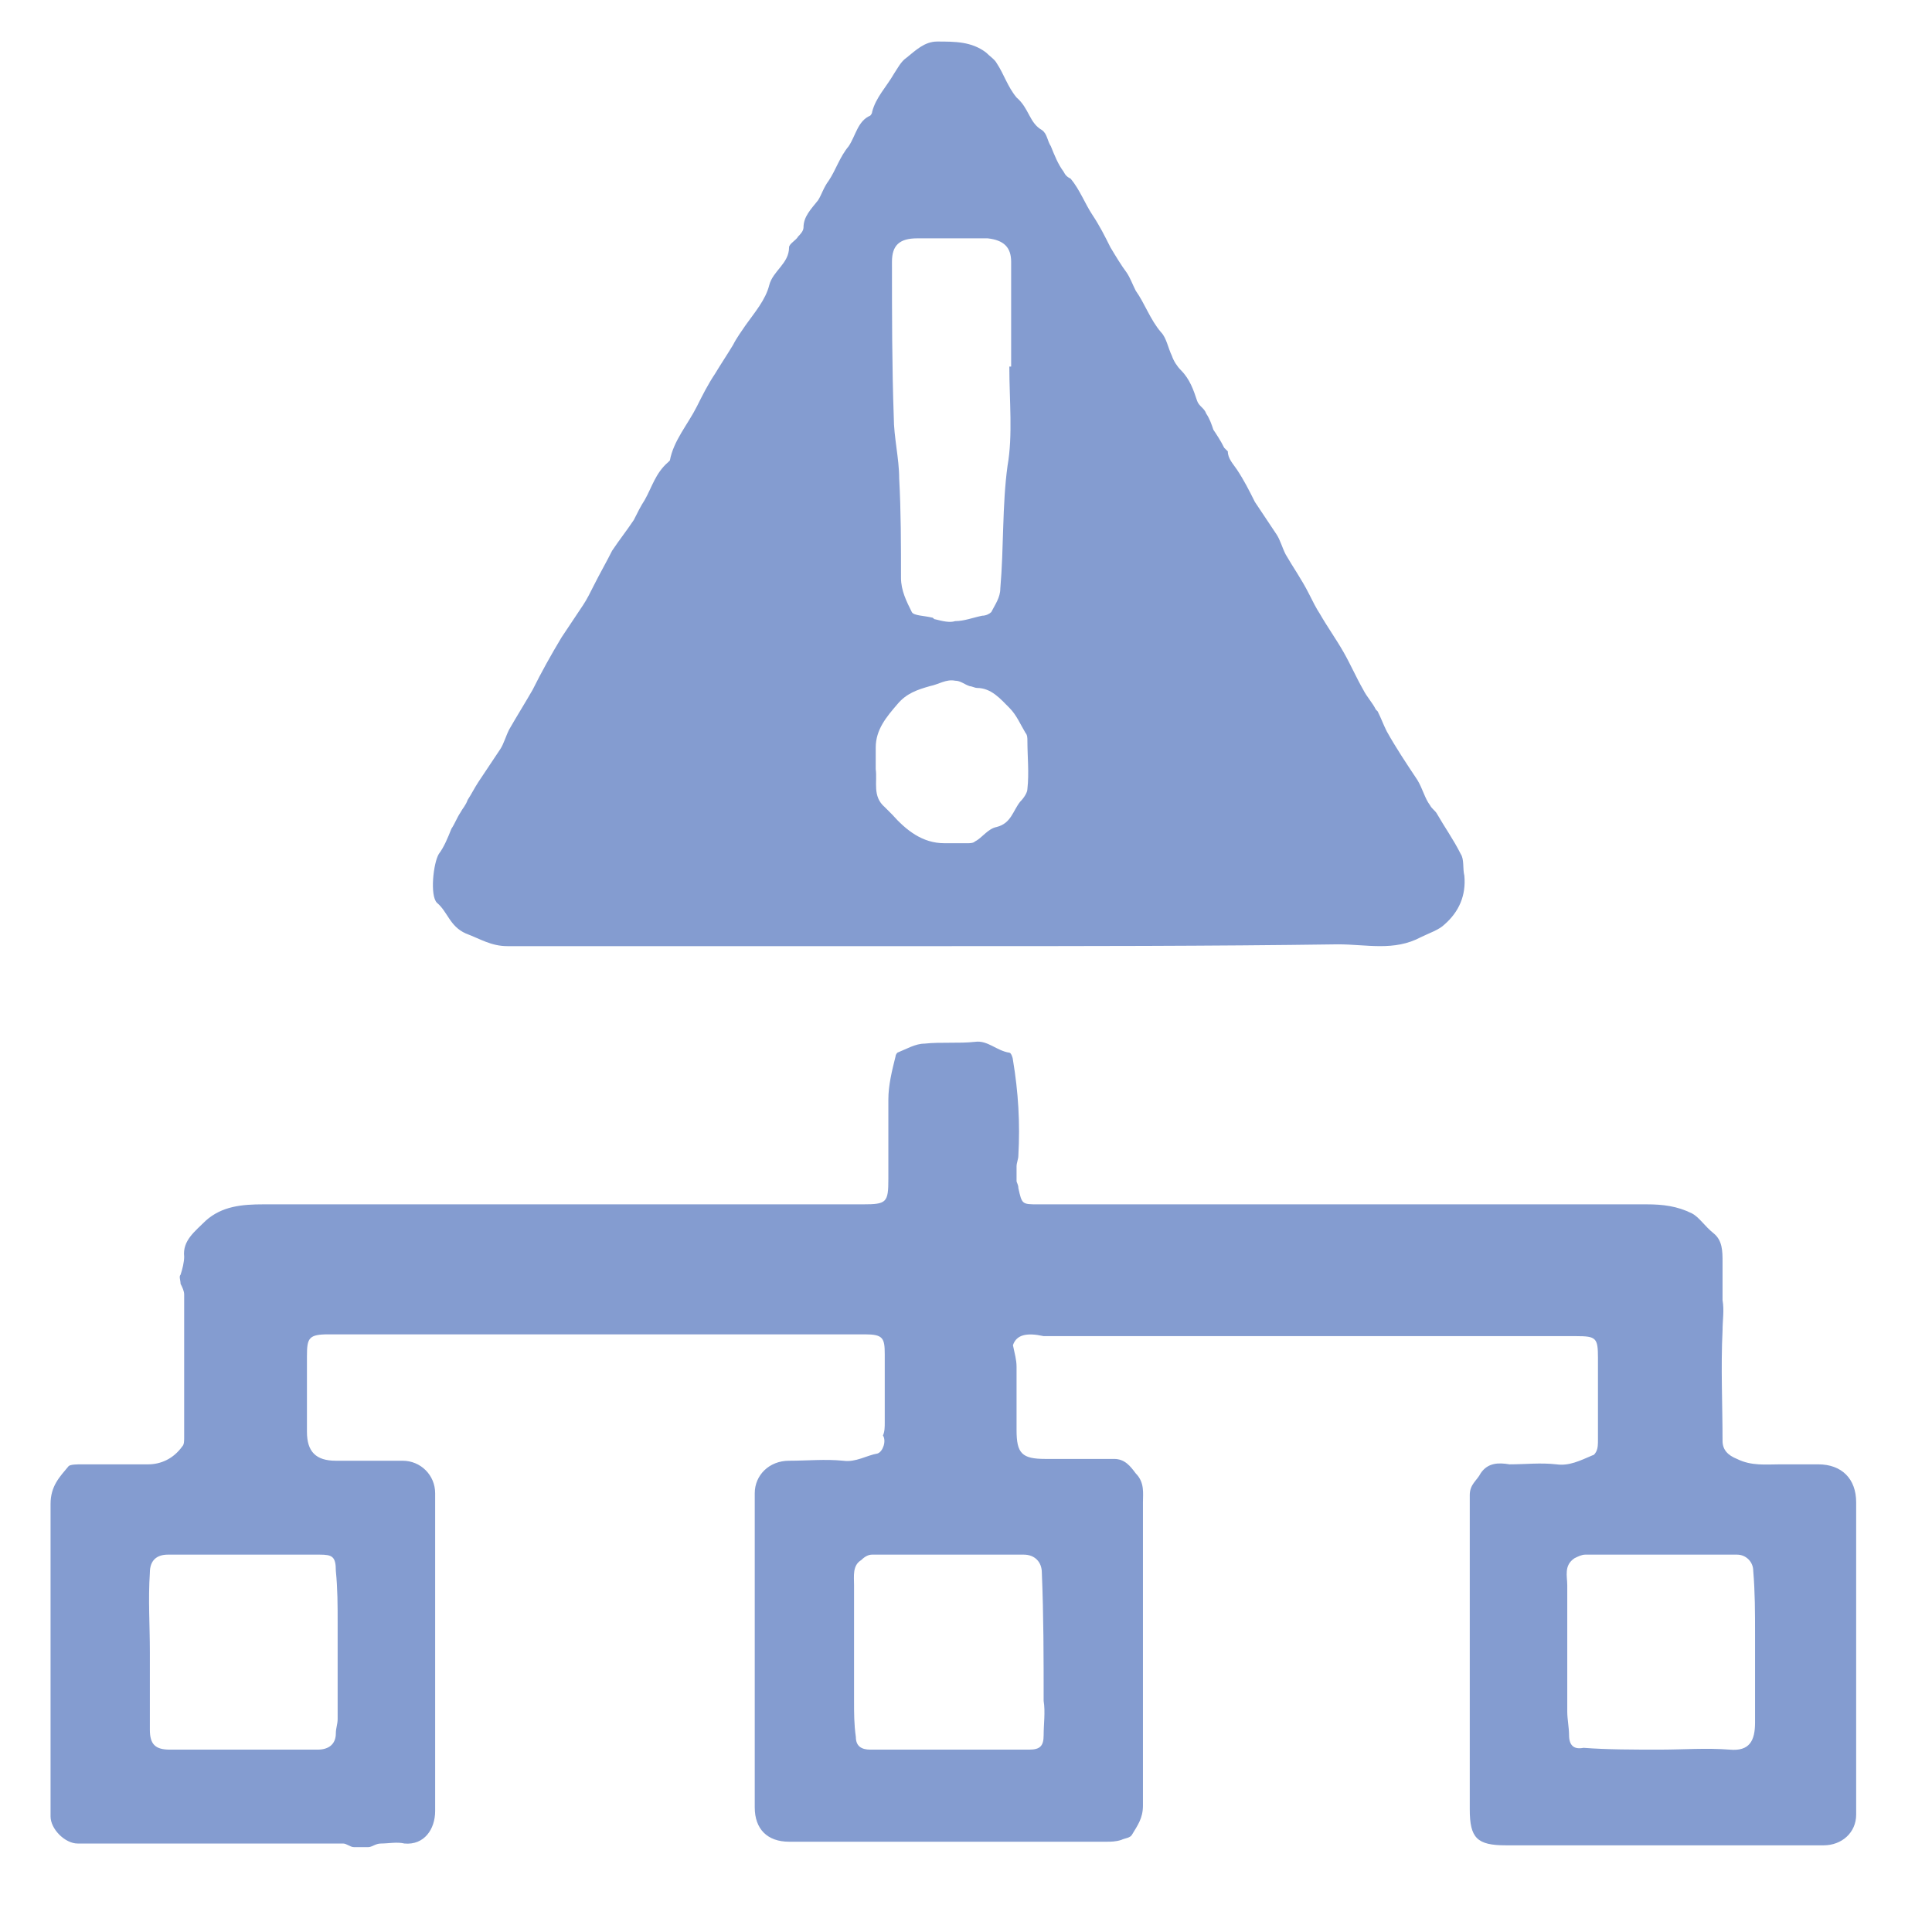
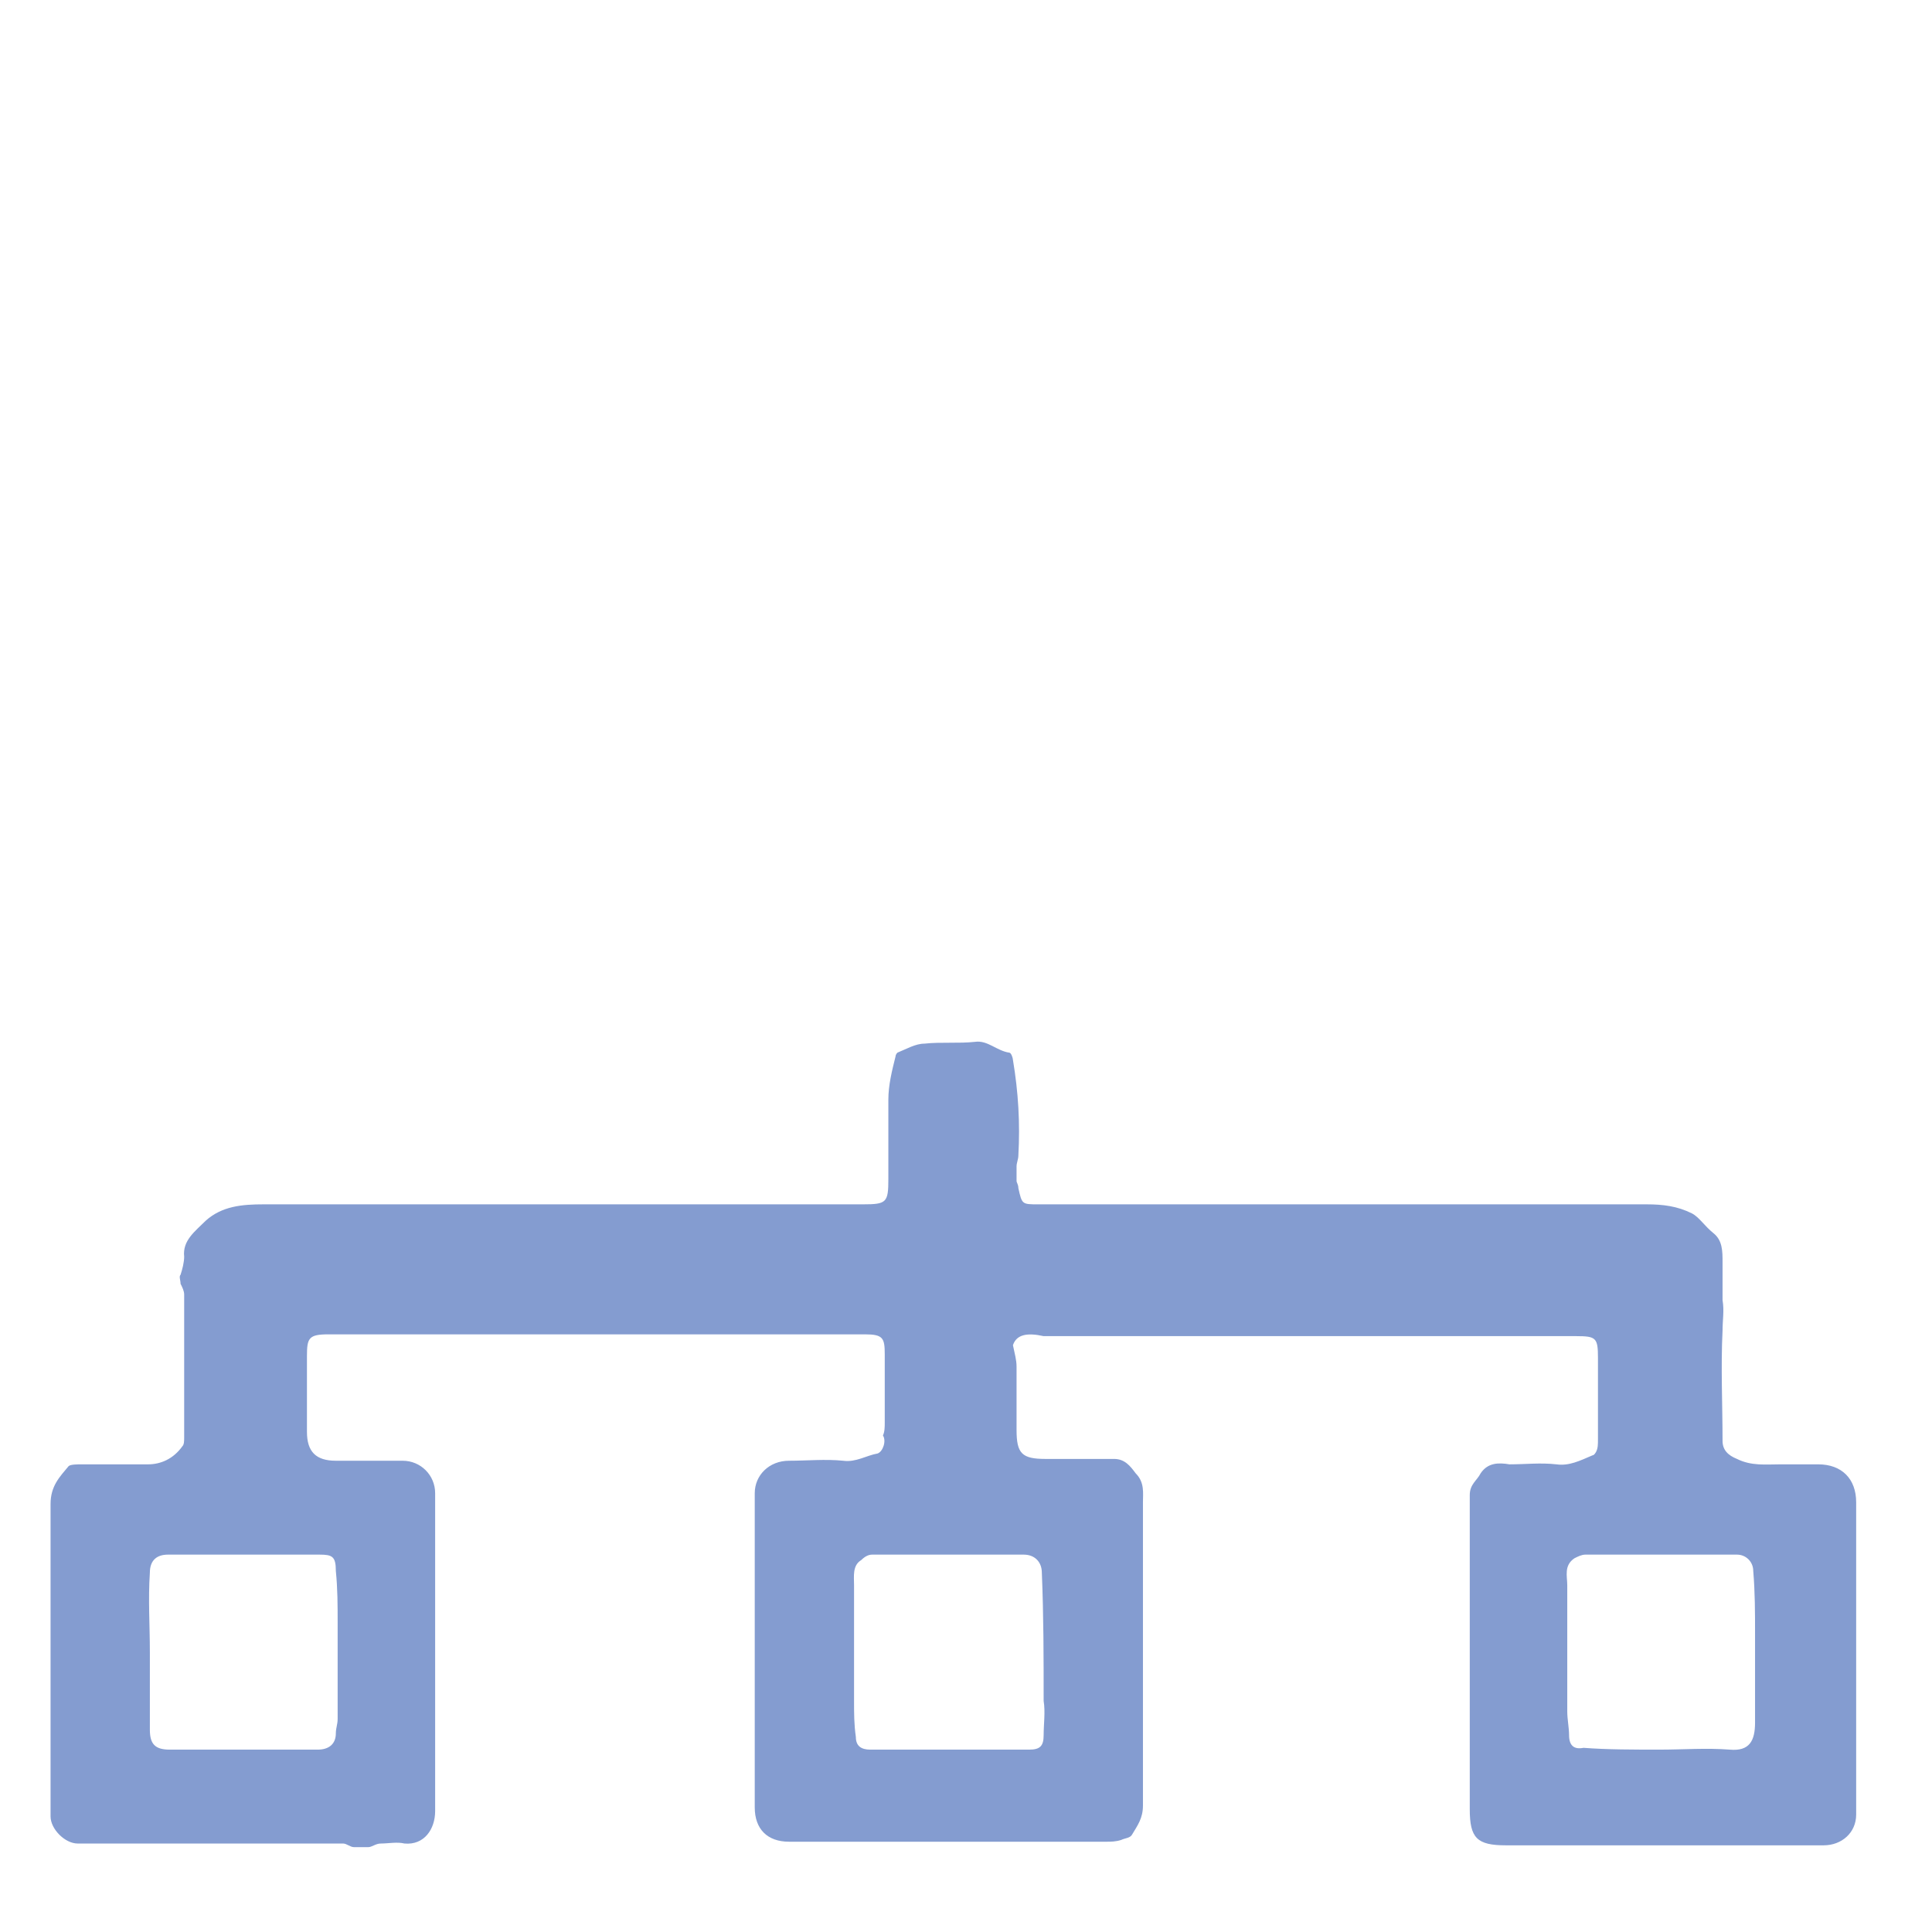
<svg xmlns="http://www.w3.org/2000/svg" version="1.1" id="Layer_1" x="0px" y="0px" viewBox="0 0 107 107" style="enable-background:new 0 0 107 107;" xml:space="preserve">
  <style type="text/css">
	.st0{fill:#849CD0;}
</style>
  <g>
    <path class="st0" d="M56.1,74.5c0.1,0.5,0.2,0.8,0.2,1.2c0,1.2,0,2.4,0,3.5c0,1.3,0.3,1.6,1.6,1.6c1.3,0,2.5,0,3.8,0   c0.6,0,0.9,0.4,1.2,0.8c0.5,0.5,0.4,1.1,0.4,1.6c0,5.6,0,11.2,0,16.8c0,0.7-0.3,1.1-0.6,1.6c-0.1,0.2-0.4,0.2-0.6,0.3   c-0.3,0.1-0.6,0.1-0.8,0.1c-5.9,0-11.7,0-17.6,0c-1.2,0-1.9-0.7-1.9-1.9c0-5.8,0-11.6,0-17.4c0-1,0.8-1.8,1.9-1.8c1,0,2-0.1,3,0   c0.7,0.1,1.3-0.3,1.9-0.4c0.3-0.1,0.5-0.7,0.3-1C49,79.3,49,79,49,78.8c0-1.3,0-2.5,0-3.8c0-0.9-0.1-1.1-1.1-1.1   c-1.4,0-2.9,0-4.3,0c-8.4,0-16.8,0-25.3,0c0,0-0.1,0-0.1,0c-1.1,0-1.2,0.2-1.2,1.2c0,1.4,0,2.8,0,4.2c0,1.1,0.5,1.6,1.6,1.6   c1.2,0,2.5,0,3.7,0c1,0,1.8,0.8,1.8,1.8c0,5.9,0,11.7,0,17.6c0,1-0.6,1.9-1.7,1.8c-0.4-0.1-0.9,0-1.3,0c-0.3,0-0.5,0.2-0.7,0.2   c-0.3,0-0.5,0-0.8,0c-0.2,0-0.4-0.2-0.6-0.2c-0.8,0-1.5,0-2.3,0c-1.3,0-2.7,0-4,0c-1.4,0-2.8,0-4.2,0c-1.4,0-2.8,0-4.2,0   c-0.7,0-1.5-0.8-1.5-1.5c0-0.7,0-1.5,0-2.2c0-5.1,0-10.1,0-15.1c0-1,0.5-1.5,1-2.1c0.1-0.1,0.5-0.1,0.7-0.1c1.2,0,2.5,0,3.7,0   c0.7,0,1.4-0.3,1.9-1c0.1-0.1,0.1-0.3,0.1-0.5c0-2.6,0-5.3,0-7.9c0-0.2-0.1-0.4-0.2-0.6c0-0.2-0.1-0.4,0-0.5c0.1-0.3,0.2-0.7,0.2-1   c-0.1-0.9,0.6-1.4,1.2-2c0.9-0.8,2-0.9,3.2-0.9c11.1,0,22.1,0,33.2,0c1.3,0,1.4-0.1,1.4-1.4c0-1.5,0-2.9,0-4.4   c0-0.8,0.2-1.6,0.4-2.4c0-0.1,0.1-0.2,0.1-0.2c0.5-0.2,1-0.5,1.5-0.5c0.9-0.1,1.9,0,2.8-0.1c0.7-0.1,1.2,0.5,1.9,0.6   c0.1,0,0.2,0.3,0.2,0.4c0.3,1.8,0.4,3.5,0.3,5.3c0,0.2-0.1,0.4-0.1,0.6c0,0.3,0,0.5,0,0.8c0,0.1,0.1,0.2,0.1,0.4   c0.2,0.9,0.2,0.9,1.1,0.9c0.9,0,1.8,0,2.6,0c10.4,0,20.8,0,31.1,0c0.9,0,1.7,0.1,2.5,0.5c0.4,0.2,0.7,0.7,1.2,1.1   c0.5,0.4,0.5,1,0.5,1.6c0,0.7,0,1.4,0,2.1c0.1,0.6,0,1.1,0,1.7c-0.1,2,0,4.1,0,6.1c0,0.5,0.3,0.8,0.8,1c0.8,0.4,1.6,0.3,2.4,0.3   c0.7,0,1.4,0,2.1,0c1.3,0,2.1,0.8,2.1,2.1c0,4.4,0,8.9,0,13.3c0,1.3,0,2.7,0,4c0,1-0.8,1.7-1.8,1.7c-4.6,0-9.3,0-13.9,0   c-1.2,0-2.5,0-3.7,0c-1.6,0-2-0.4-2-2c0-4.4,0-8.8,0-13.1c0-1.4,0-2.8,0-4.3c0-0.6,0.4-0.8,0.6-1.2c0.4-0.6,1-0.6,1.6-0.5   c0.9,0,1.7-0.1,2.6,0c0.7,0.1,1.3-0.2,2-0.5c0.1,0,0.2-0.2,0.2-0.2c0.1-0.2,0.1-0.4,0.1-0.7c0-1.5,0-3,0-4.5c0-1.1-0.1-1.2-1.2-1.2   c-1.9,0-3.8,0-5.7,0c-7.3,0-14.6,0-21.8,0c-0.7,0-1.3,0-2,0C56.9,73.8,56.3,73.9,56.1,74.5z M52.6,96.9   C52.6,96.9,52.6,96.9,52.6,96.9c1.5,0,2.9,0,4.4,0c0.6,0,0.8-0.2,0.8-0.8c0-0.6,0.1-1.3,0-1.9c0-2.4,0-4.7-0.1-7.1c0-0.6-0.4-1-1-1   c-2.8,0-5.6,0-8.4,0c-0.2,0-0.4,0.1-0.6,0.3c-0.5,0.3-0.4,0.9-0.4,1.4c0,2.1,0,4.3,0,6.4c0,0.7,0,1.3,0.1,2c0,0.5,0.3,0.7,0.8,0.7   C49.7,96.9,51.2,96.9,52.6,96.9z M91.9,96.9C91.9,96.9,91.9,96.9,91.9,96.9c1.3,0,2.6-0.1,3.9,0c1.1,0.1,1.4-0.5,1.4-1.5   c0-1.6,0-3.3,0-4.9c0-1.2,0-2.3-0.1-3.5c0-0.5-0.4-0.9-0.9-0.9c-2.8,0-5.6,0-8.4,0c-0.2,0-0.4,0.1-0.6,0.2c-0.6,0.4-0.4,1-0.4,1.5   c0,2.3,0,4.6,0,7c0,0.4,0.1,0.9,0.1,1.3c0,0.6,0.3,0.8,0.8,0.7C89,96.9,90.5,96.9,91.9,96.9z M8.3,91.5C8.3,91.5,8.3,91.5,8.3,91.5   c0,1.4,0,2.9,0,4.3c0,0.8,0.3,1.1,1.1,1.1c2.7,0,5.5,0,8.2,0c0.6,0,1-0.3,1-0.9c0-0.3,0.1-0.5,0.1-0.8c0-1.8,0-3.6,0-5.3   c0-1,0-1.9-0.1-2.9c0-0.8-0.2-0.9-0.9-0.9c-2.8,0-5.6,0-8.4,0c-0.6,0-1,0.3-1,1C8.2,88.6,8.3,90,8.3,91.5z" />
-     <path class="st0" d="M52.6,52.4c-8.2,0-16.3,0-24.5,0c-0.9,0-1.5-0.4-2.3-0.7c-0.9-0.4-1-1.2-1.6-1.7c-0.4-0.4-0.2-2.2,0.1-2.7   c0.3-0.4,0.5-0.9,0.7-1.4c0.2-0.3,0.3-0.6,0.5-0.9c0.1-0.2,0.3-0.4,0.4-0.7c0.2-0.3,0.4-0.7,0.6-1c0.4-0.6,0.8-1.2,1.2-1.8   c0.2-0.3,0.3-0.7,0.5-1.1c0.4-0.7,0.9-1.5,1.3-2.2c0.5-1,1-1.9,1.6-2.9c0.4-0.6,0.8-1.2,1.2-1.8c0.2-0.3,0.4-0.7,0.6-1.1   c0.3-0.6,0.7-1.3,1-1.9c0.4-0.6,0.8-1.1,1.2-1.7c0.2-0.4,0.4-0.8,0.6-1.1c0.4-0.7,0.6-1.5,1.3-2.1c0,0,0.1-0.1,0.1-0.1   c0.2-1.1,1-2,1.5-3c0.3-0.6,0.6-1.2,1-1.8c0.3-0.5,0.7-1.1,1-1.6c0.2-0.4,0.5-0.8,0.7-1.1c0.5-0.7,1.1-1.4,1.3-2.2   c0.2-0.8,1.1-1.2,1.1-2.1c0-0.2,0.4-0.4,0.5-0.6c0.1-0.1,0.3-0.3,0.3-0.5c0-0.6,0.4-1,0.8-1.5c0.2-0.3,0.3-0.7,0.6-1.1   c0.4-0.6,0.6-1.3,1.1-1.9c0.4-0.6,0.5-1.4,1.2-1.7c0,0,0.1-0.1,0.1-0.2c0.2-0.8,0.8-1.4,1.2-2.1c0.2-0.3,0.4-0.7,0.7-0.9   c0.5-0.4,1-0.9,1.7-0.9c1,0,1.9,0,2.7,0.6c0.2,0.2,0.5,0.4,0.6,0.6c0.4,0.6,0.6,1.3,1.1,1.9C57,6,57,6.8,57.7,7.2   c0.3,0.2,0.3,0.6,0.5,0.9c0.2,0.5,0.4,1,0.7,1.4c0.1,0.2,0.2,0.3,0.4,0.4c0.5,0.6,0.8,1.4,1.2,2c0.4,0.6,0.7,1.2,1,1.8   c0.3,0.5,0.6,1,0.9,1.4c0.2,0.3,0.3,0.6,0.5,1c0.5,0.7,0.8,1.6,1.4,2.3c0.3,0.3,0.4,0.9,0.6,1.3c0.1,0.3,0.3,0.6,0.5,0.8   c0.5,0.5,0.7,1.1,0.9,1.7c0.1,0.3,0.4,0.4,0.5,0.7c0.2,0.3,0.3,0.6,0.4,0.9c0.2,0.3,0.4,0.6,0.6,1c0.1,0.1,0.2,0.2,0.2,0.2   c0,0.4,0.3,0.7,0.5,1c0.4,0.6,0.7,1.2,1,1.8c0.4,0.6,0.8,1.2,1.2,1.8c0.2,0.3,0.3,0.7,0.5,1.1c0.4,0.7,0.9,1.4,1.3,2.2   c0.2,0.4,0.4,0.8,0.6,1.1c0.4,0.7,0.9,1.4,1.3,2.1c0.4,0.7,0.7,1.4,1.1,2.1c0.2,0.4,0.5,0.7,0.7,1.1c0,0,0.1,0.1,0.1,0.1   c0.2,0.4,0.3,0.7,0.5,1.1c0.5,0.9,1.1,1.8,1.7,2.7c0.3,0.5,0.4,1,0.7,1.4c0.1,0.2,0.3,0.3,0.4,0.5c0.4,0.7,0.9,1.4,1.3,2.2   c0.2,0.3,0.1,0.8,0.2,1.2c0.1,1.1-0.3,2-1.1,2.7c-0.3,0.3-0.9,0.5-1.3,0.7c-1.5,0.8-3,0.4-4.6,0.4C67.1,52.4,59.8,52.4,52.6,52.4   C52.6,52.4,52.6,52.4,52.6,52.4z M55.9,20.3c0,0,0.1,0,0.1,0c0-1.9,0-3.9,0-5.8c0-0.8-0.4-1.2-1.3-1.3c-1.3,0-2.6,0-3.9,0   c-1,0-1.4,0.4-1.4,1.3c0,2.9,0,5.8,0.1,8.6c0,1.1,0.3,2.3,0.3,3.4c0.1,1.8,0.1,3.7,0.1,5.5c0,0.7,0.3,1.3,0.6,1.9   c0.1,0.2,0.7,0.2,1.1,0.3c0.1,0,0.1,0.1,0.2,0.1c0.4,0.1,0.8,0.2,1.1,0.1c0.5,0,1-0.2,1.5-0.3c0.2,0,0.4-0.1,0.5-0.2   c0.2-0.4,0.5-0.8,0.5-1.3c0.2-2.3,0.1-4.6,0.4-6.8C56.1,24.1,55.9,22.2,55.9,20.3z M48.5,42.6c0.1,0.7-0.2,1.5,0.5,2.1   c0.1,0.1,0.3,0.3,0.4,0.4c0.8,0.9,1.7,1.6,2.9,1.6c0.4,0,0.9,0,1.3,0c0.1,0,0.3,0,0.4-0.1c0.4-0.2,0.7-0.7,1.2-0.8   c0.8-0.2,0.9-0.9,1.3-1.4c0.2-0.2,0.4-0.5,0.4-0.7c0.1-0.9,0-1.8,0-2.7c0-0.1,0-0.3-0.1-0.4c-0.3-0.5-0.5-1-0.9-1.4   c-0.5-0.5-1-1.1-1.8-1.1c-0.1,0-0.3-0.1-0.4-0.1c-0.3-0.1-0.5-0.3-0.8-0.3c-0.5-0.1-0.9,0.2-1.4,0.3c-0.7,0.2-1.3,0.4-1.8,1   c-0.6,0.7-1.2,1.4-1.2,2.4C48.5,41.9,48.5,42.2,48.5,42.6z" />
  </g>
</svg>